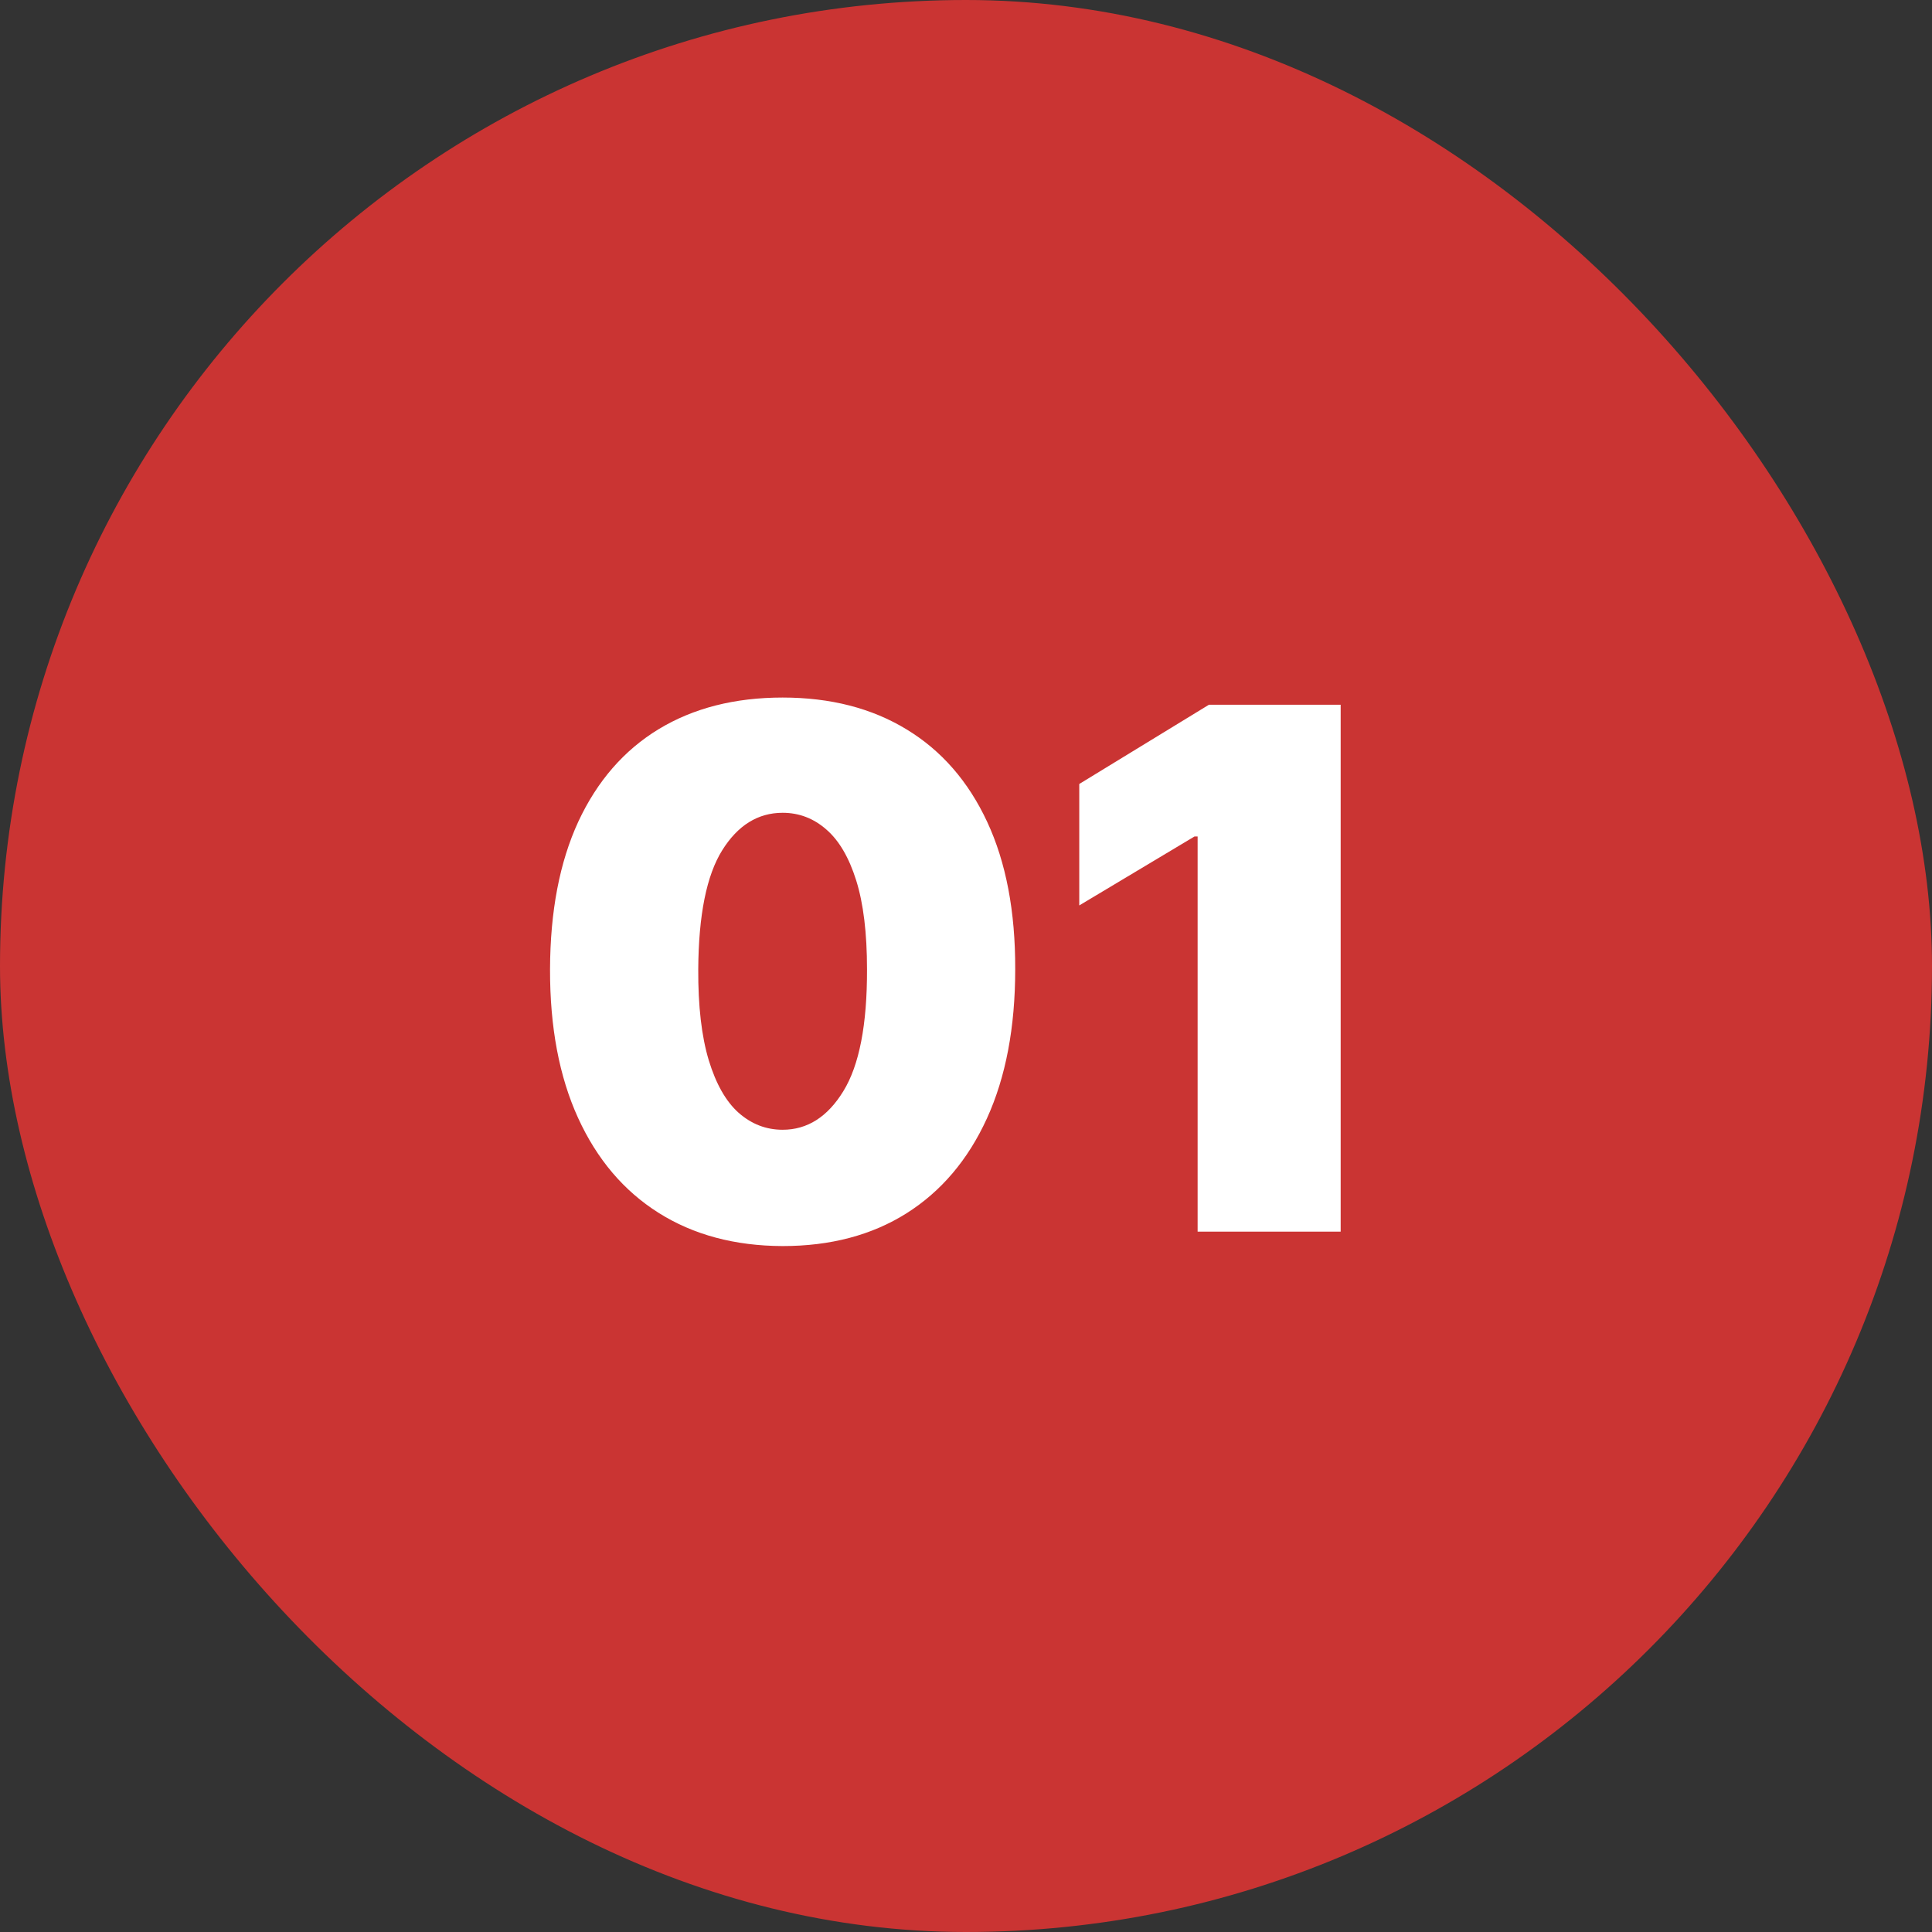
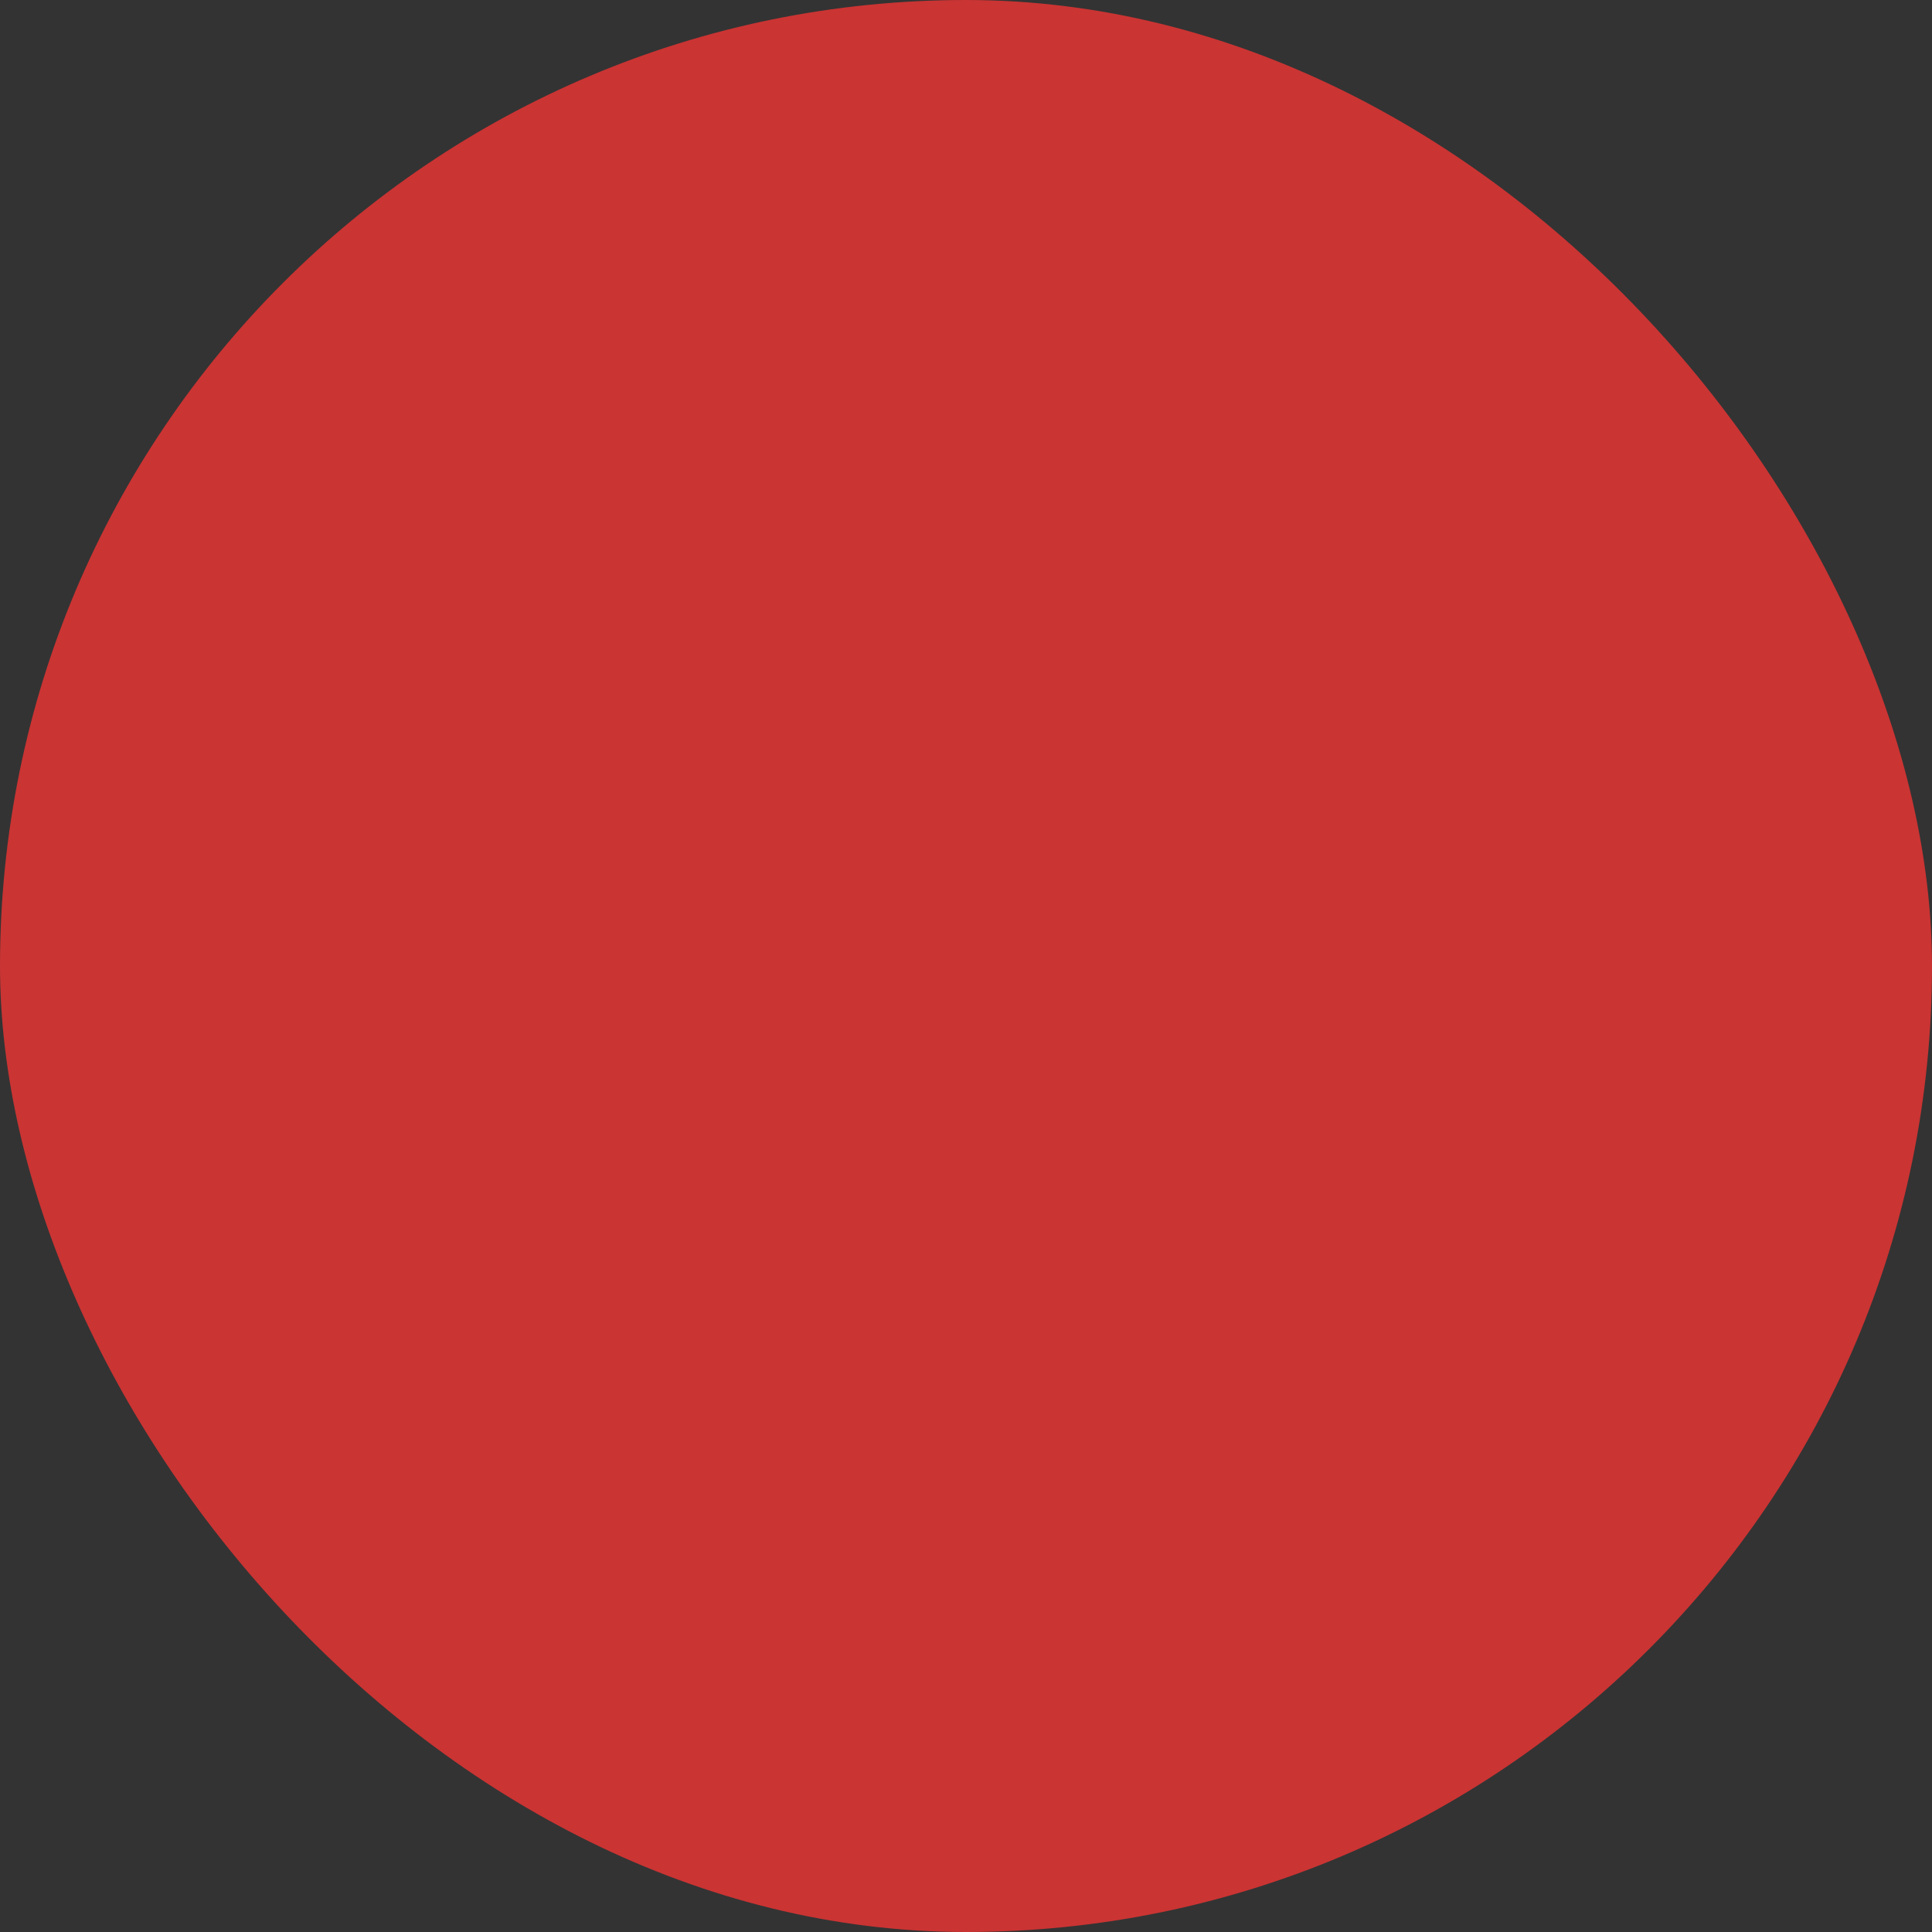
<svg xmlns="http://www.w3.org/2000/svg" width="80" height="80" viewBox="0 0 80 80" fill="none">
  <rect x="0" y="0" width="80" height="80" fill="#333333" stroke="none" />
  <rect width="80" height="80" rx="40" fill="#CA3433" />
-   <path d="M32.407 51.597C30.425 51.59 28.714 51.131 27.272 50.222C25.83 49.313 24.719 48.003 23.937 46.291C23.156 44.58 22.769 42.527 22.776 40.133C22.783 37.733 23.174 35.695 23.948 34.019C24.729 32.342 25.837 31.067 27.272 30.194C28.714 29.32 30.425 28.884 32.407 28.884C34.388 28.884 36.1 29.324 37.542 30.204C38.983 31.078 40.095 32.353 40.876 34.029C41.657 35.705 42.045 37.74 42.038 40.133C42.038 42.541 41.647 44.601 40.866 46.312C40.084 48.024 38.973 49.334 37.531 50.244C36.096 51.146 34.388 51.597 32.407 51.597ZM32.407 46.781C33.429 46.781 34.268 46.249 34.921 45.183C35.581 44.111 35.908 42.428 35.901 40.133C35.901 38.635 35.752 37.41 35.454 36.458C35.155 35.506 34.743 34.803 34.218 34.349C33.692 33.887 33.089 33.656 32.407 33.656C31.384 33.656 30.549 34.175 29.903 35.212C29.257 36.249 28.927 37.889 28.913 40.133C28.905 41.66 29.051 42.918 29.349 43.905C29.648 44.885 30.059 45.609 30.585 46.078C31.118 46.547 31.725 46.781 32.407 46.781ZM55.514 29.182V51H49.591V34.636H49.463L44.69 37.492V32.463L50.059 29.182H55.514Z" fill="white" />
</svg>